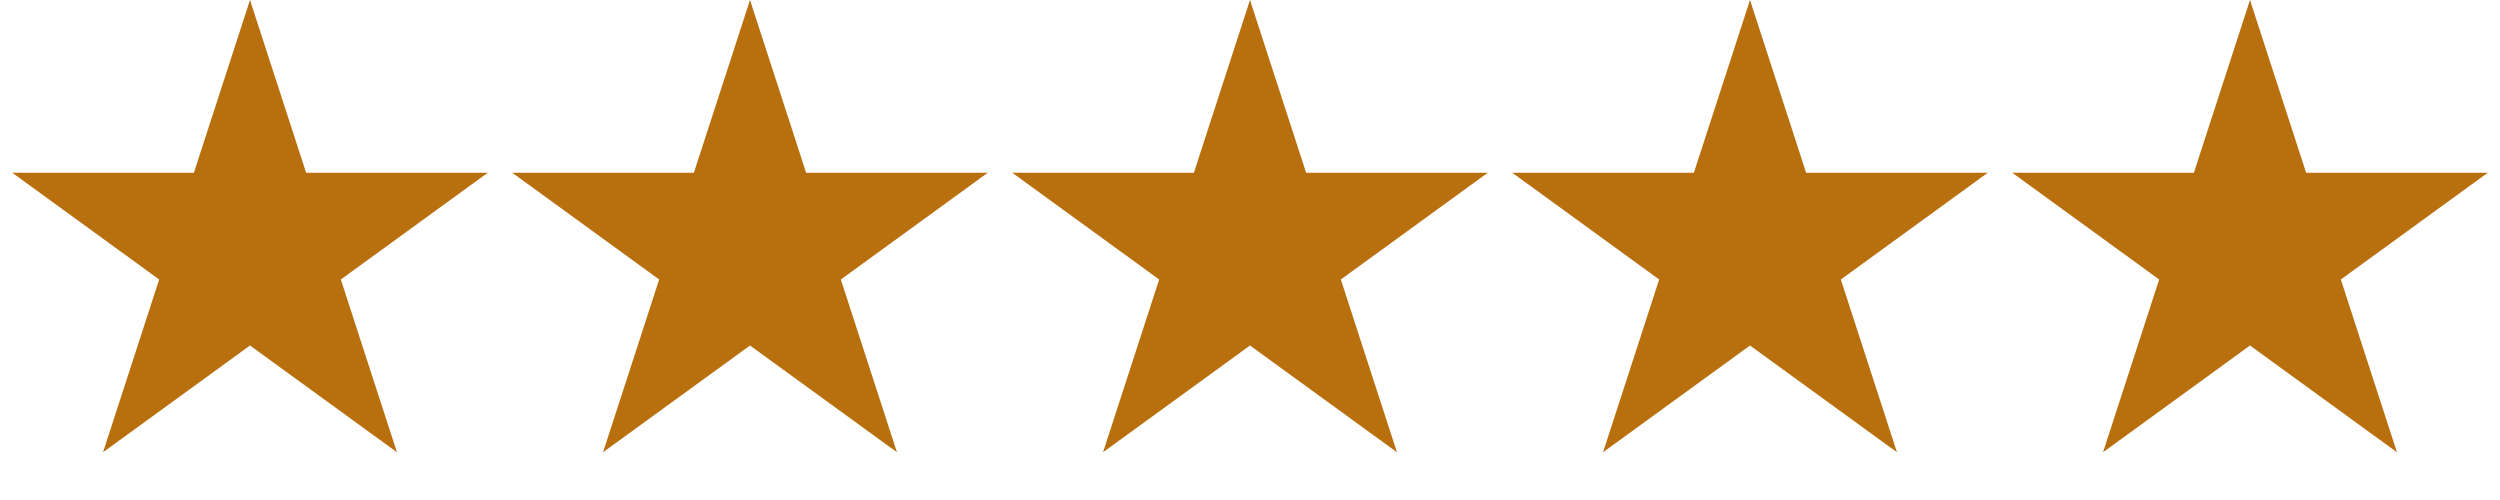
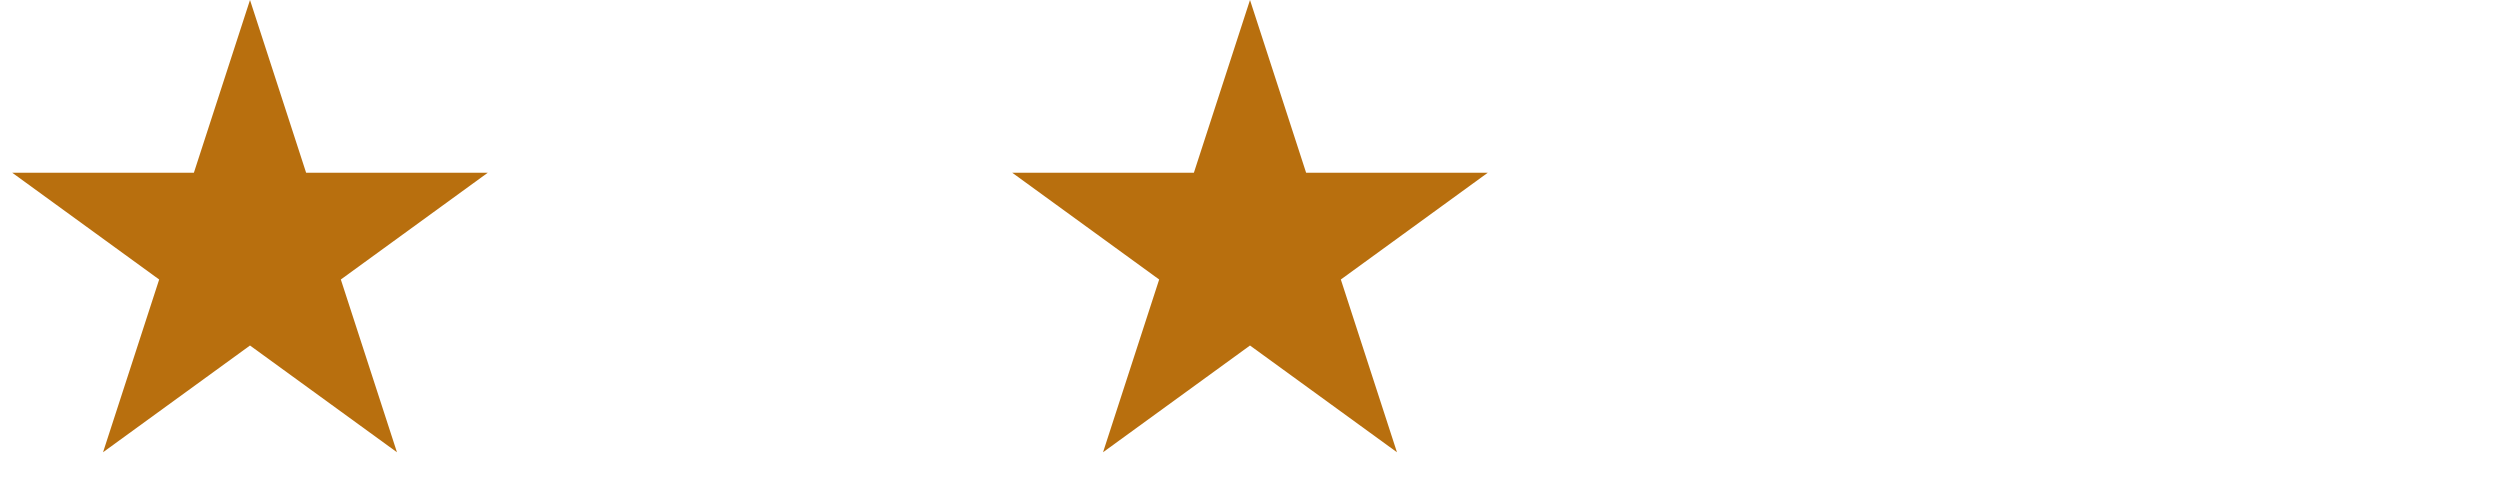
<svg xmlns="http://www.w3.org/2000/svg" width="60" height="12" viewBox="0 0 60 12" fill="none">
  <path d="M30 0L31.347 4.146H35.706L32.18 6.708L33.527 10.854L30 8.292L26.473 10.854L27.82 6.708L24.294 4.146H28.653L30 0Z" fill="#B86F0E" />
-   <path d="M42 0L43.347 4.146H47.706L44.18 6.708L45.527 10.854L42 8.292L38.473 10.854L39.82 6.708L36.294 4.146H40.653L42 0Z" fill="#B86F0E" />
-   <path d="M54 0L55.347 4.146H59.706L56.18 6.708L57.527 10.854L54 8.292L50.473 10.854L51.82 6.708L48.294 4.146H52.653L54 0Z" fill="#B86F0E" />
  <path d="M6 0L7.347 4.146H11.706L8.18 6.708L9.527 10.854L6 8.292L2.473 10.854L3.82 6.708L0.294 4.146H4.653L6 0Z" fill="#B86F0E" />
-   <path d="M18 0L19.347 4.146H23.706L20.18 6.708L21.527 10.854L18 8.292L14.473 10.854L15.82 6.708L12.294 4.146H16.653L18 0Z" fill="#B86F0E" />
</svg>